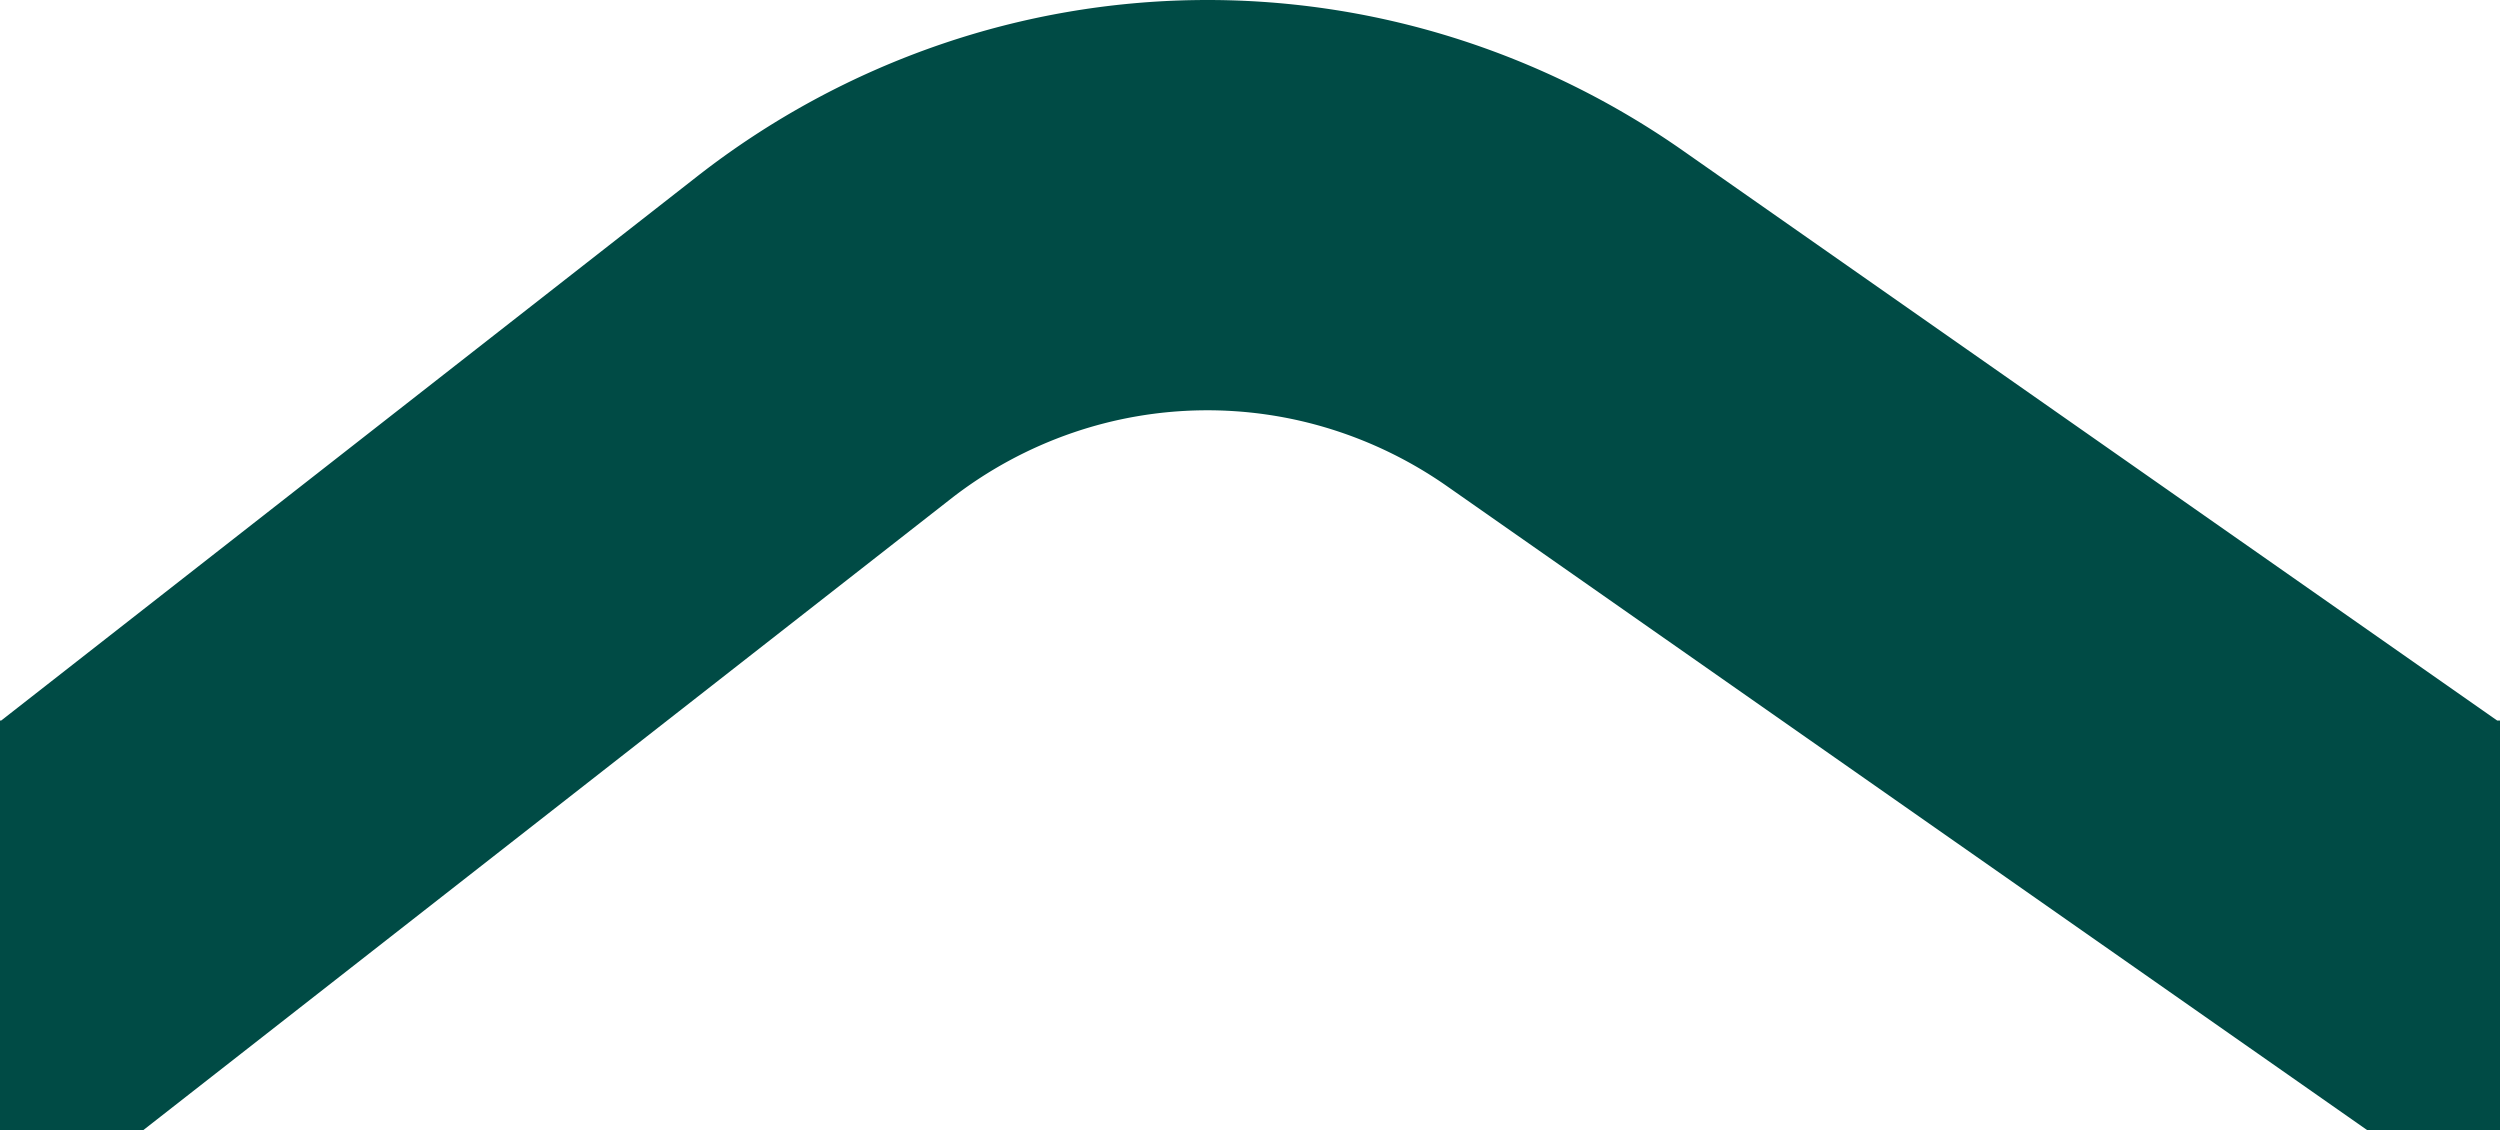
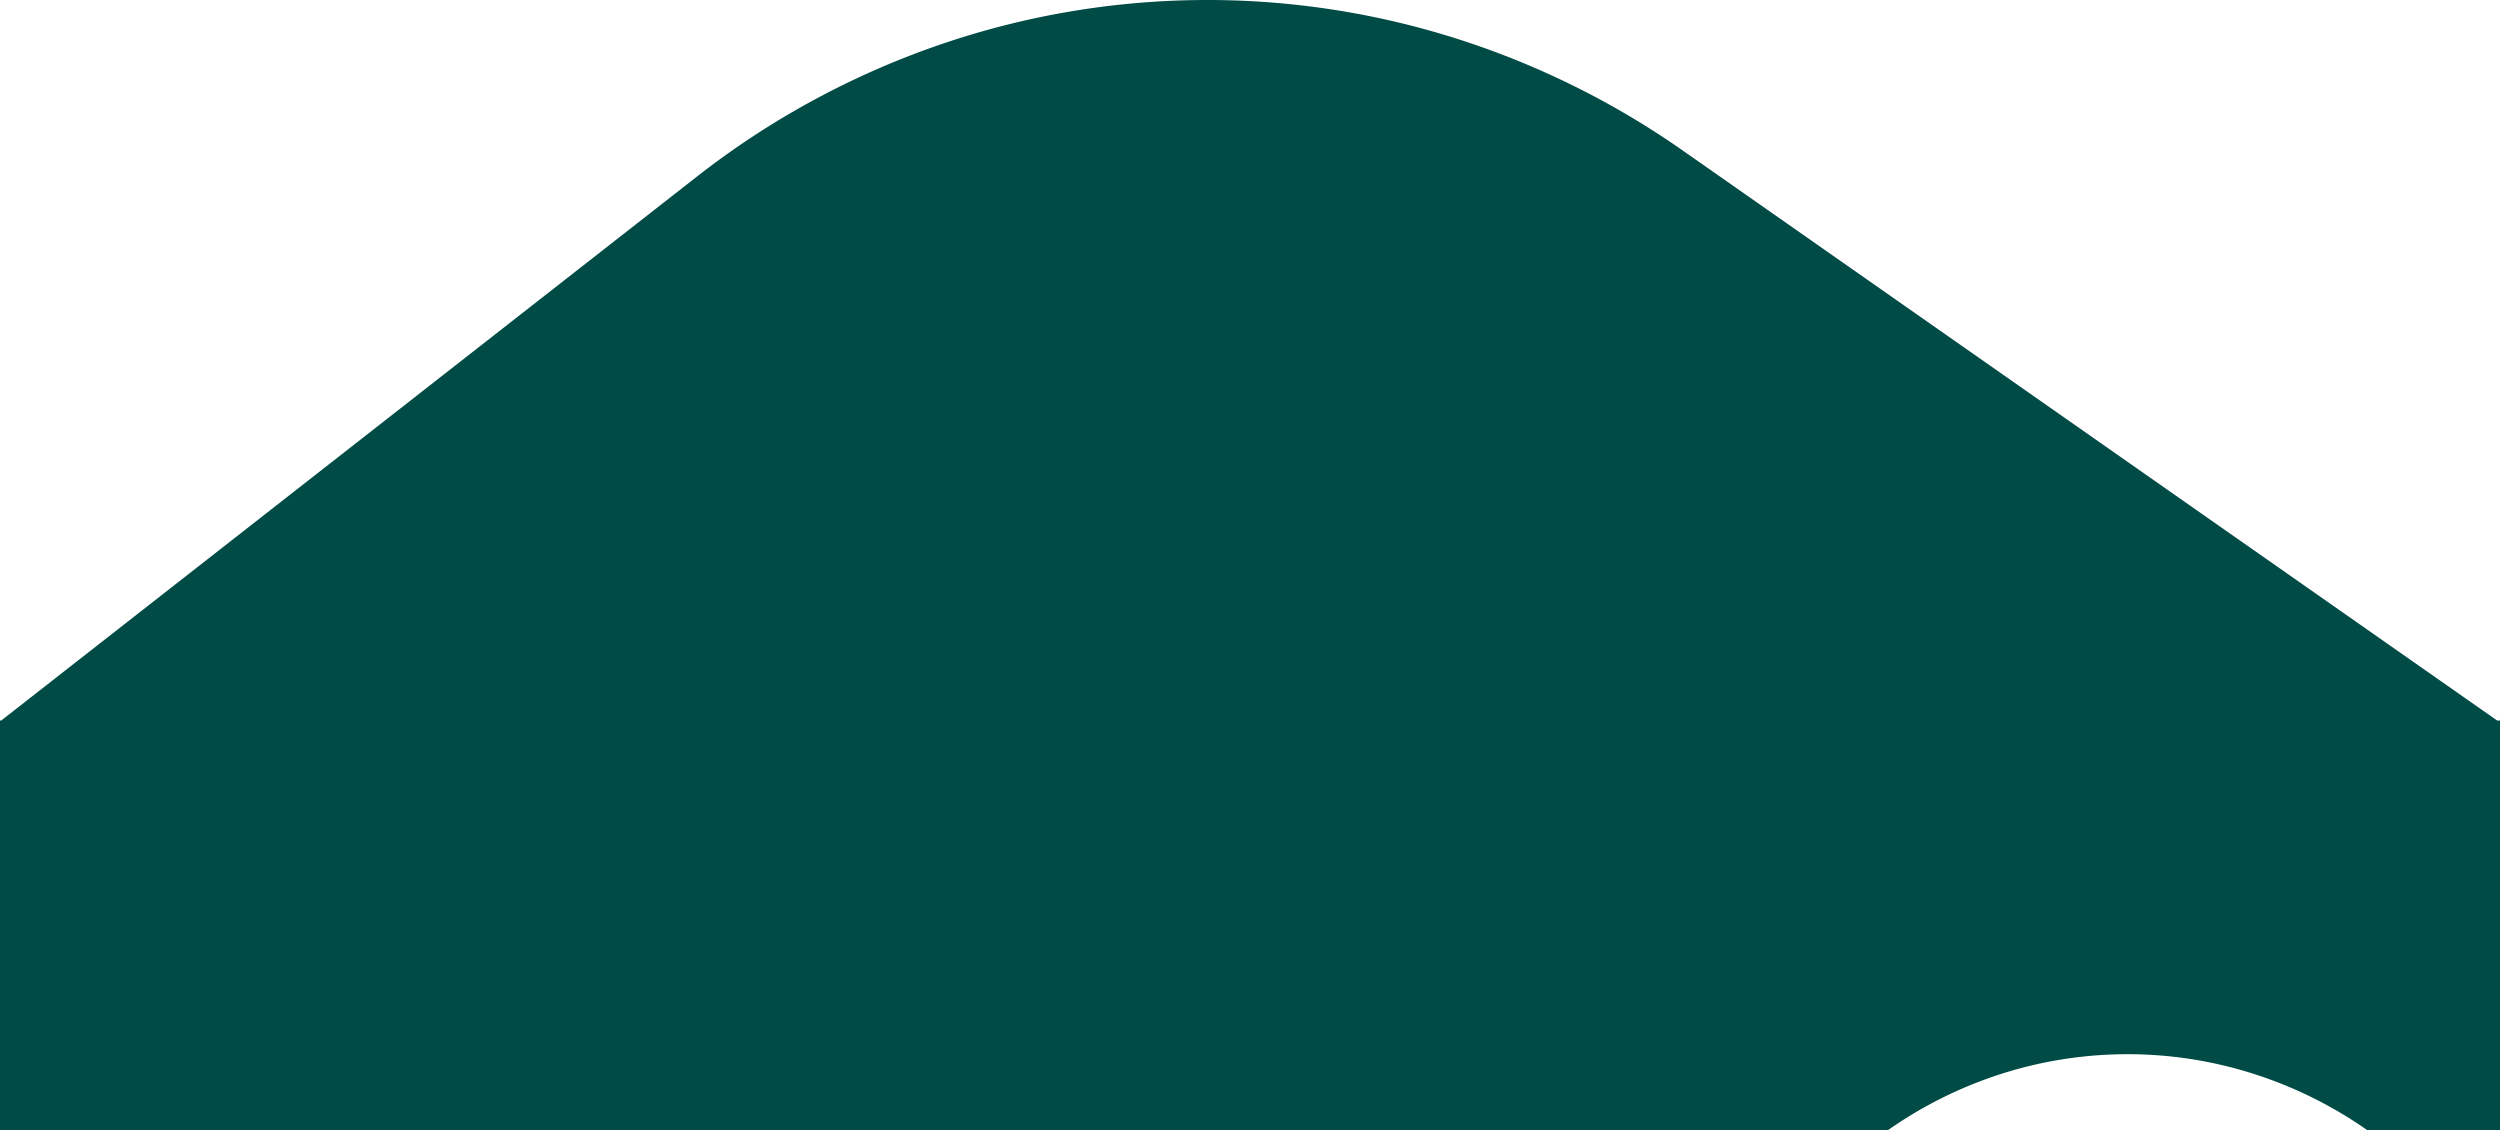
<svg xmlns="http://www.w3.org/2000/svg" width="375.999" height="170" viewBox="0 0 375.999 170">
  <defs>
    <style>
      .cls-1 {
        fill: #004b45;
      }
    </style>
  </defs>
-   <path id="Differenzmenge_5" data-name="Differenzmenge 5" class="cls-1" d="M376,170h-19.93L217.677,73.156a63.428,63.428,0,0,0-17.432-8.592,62.377,62.377,0,0,0-38.848.5,63.227,63.227,0,0,0-18.5,10.041L21.51,170H0V108.366H.183L104.757,26.606A125.61,125.61,0,0,1,141.5,6.668a123.827,123.827,0,0,1,77.117-1A125.765,125.765,0,0,1,253.2,22.72l122.373,85.646H376Z" transform="translate(0 0)" />
+   <path id="Differenzmenge_5" data-name="Differenzmenge 5" class="cls-1" d="M376,170h-19.93a63.428,63.428,0,0,0-17.432-8.592,62.377,62.377,0,0,0-38.848.5,63.227,63.227,0,0,0-18.5,10.041L21.51,170H0V108.366H.183L104.757,26.606A125.61,125.61,0,0,1,141.5,6.668a123.827,123.827,0,0,1,77.117-1A125.765,125.765,0,0,1,253.2,22.72l122.373,85.646H376Z" transform="translate(0 0)" />
</svg>